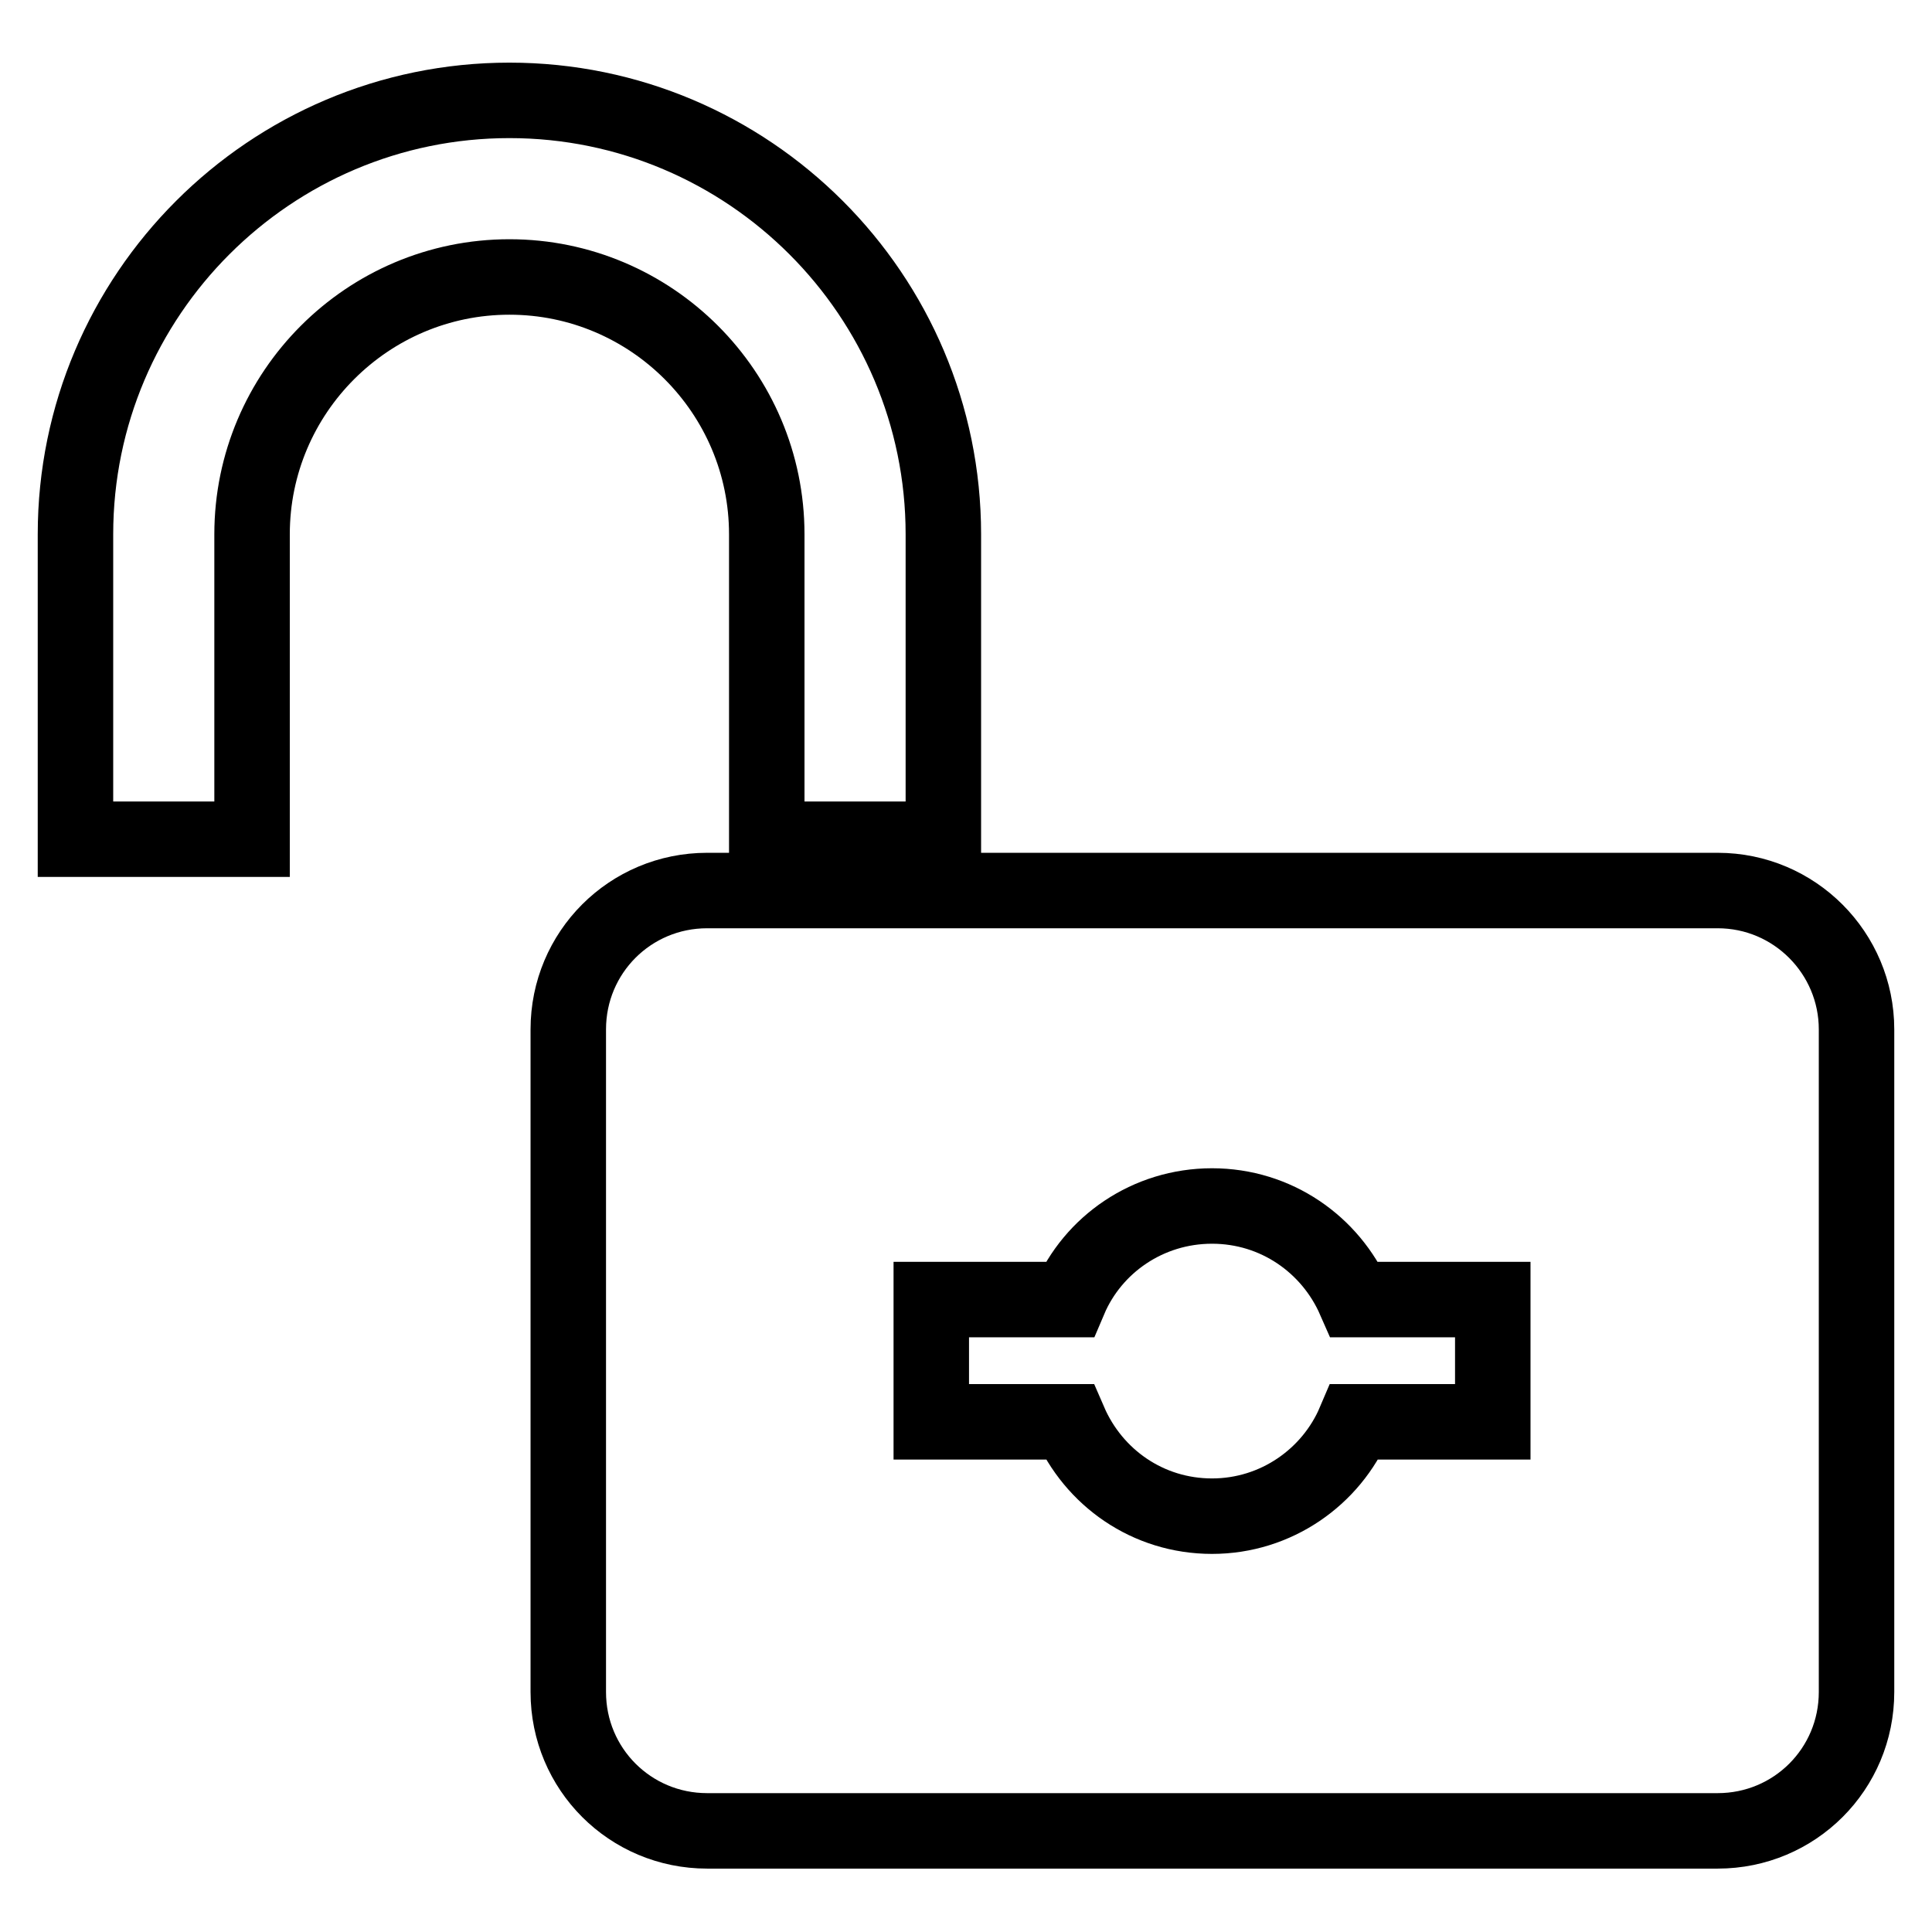
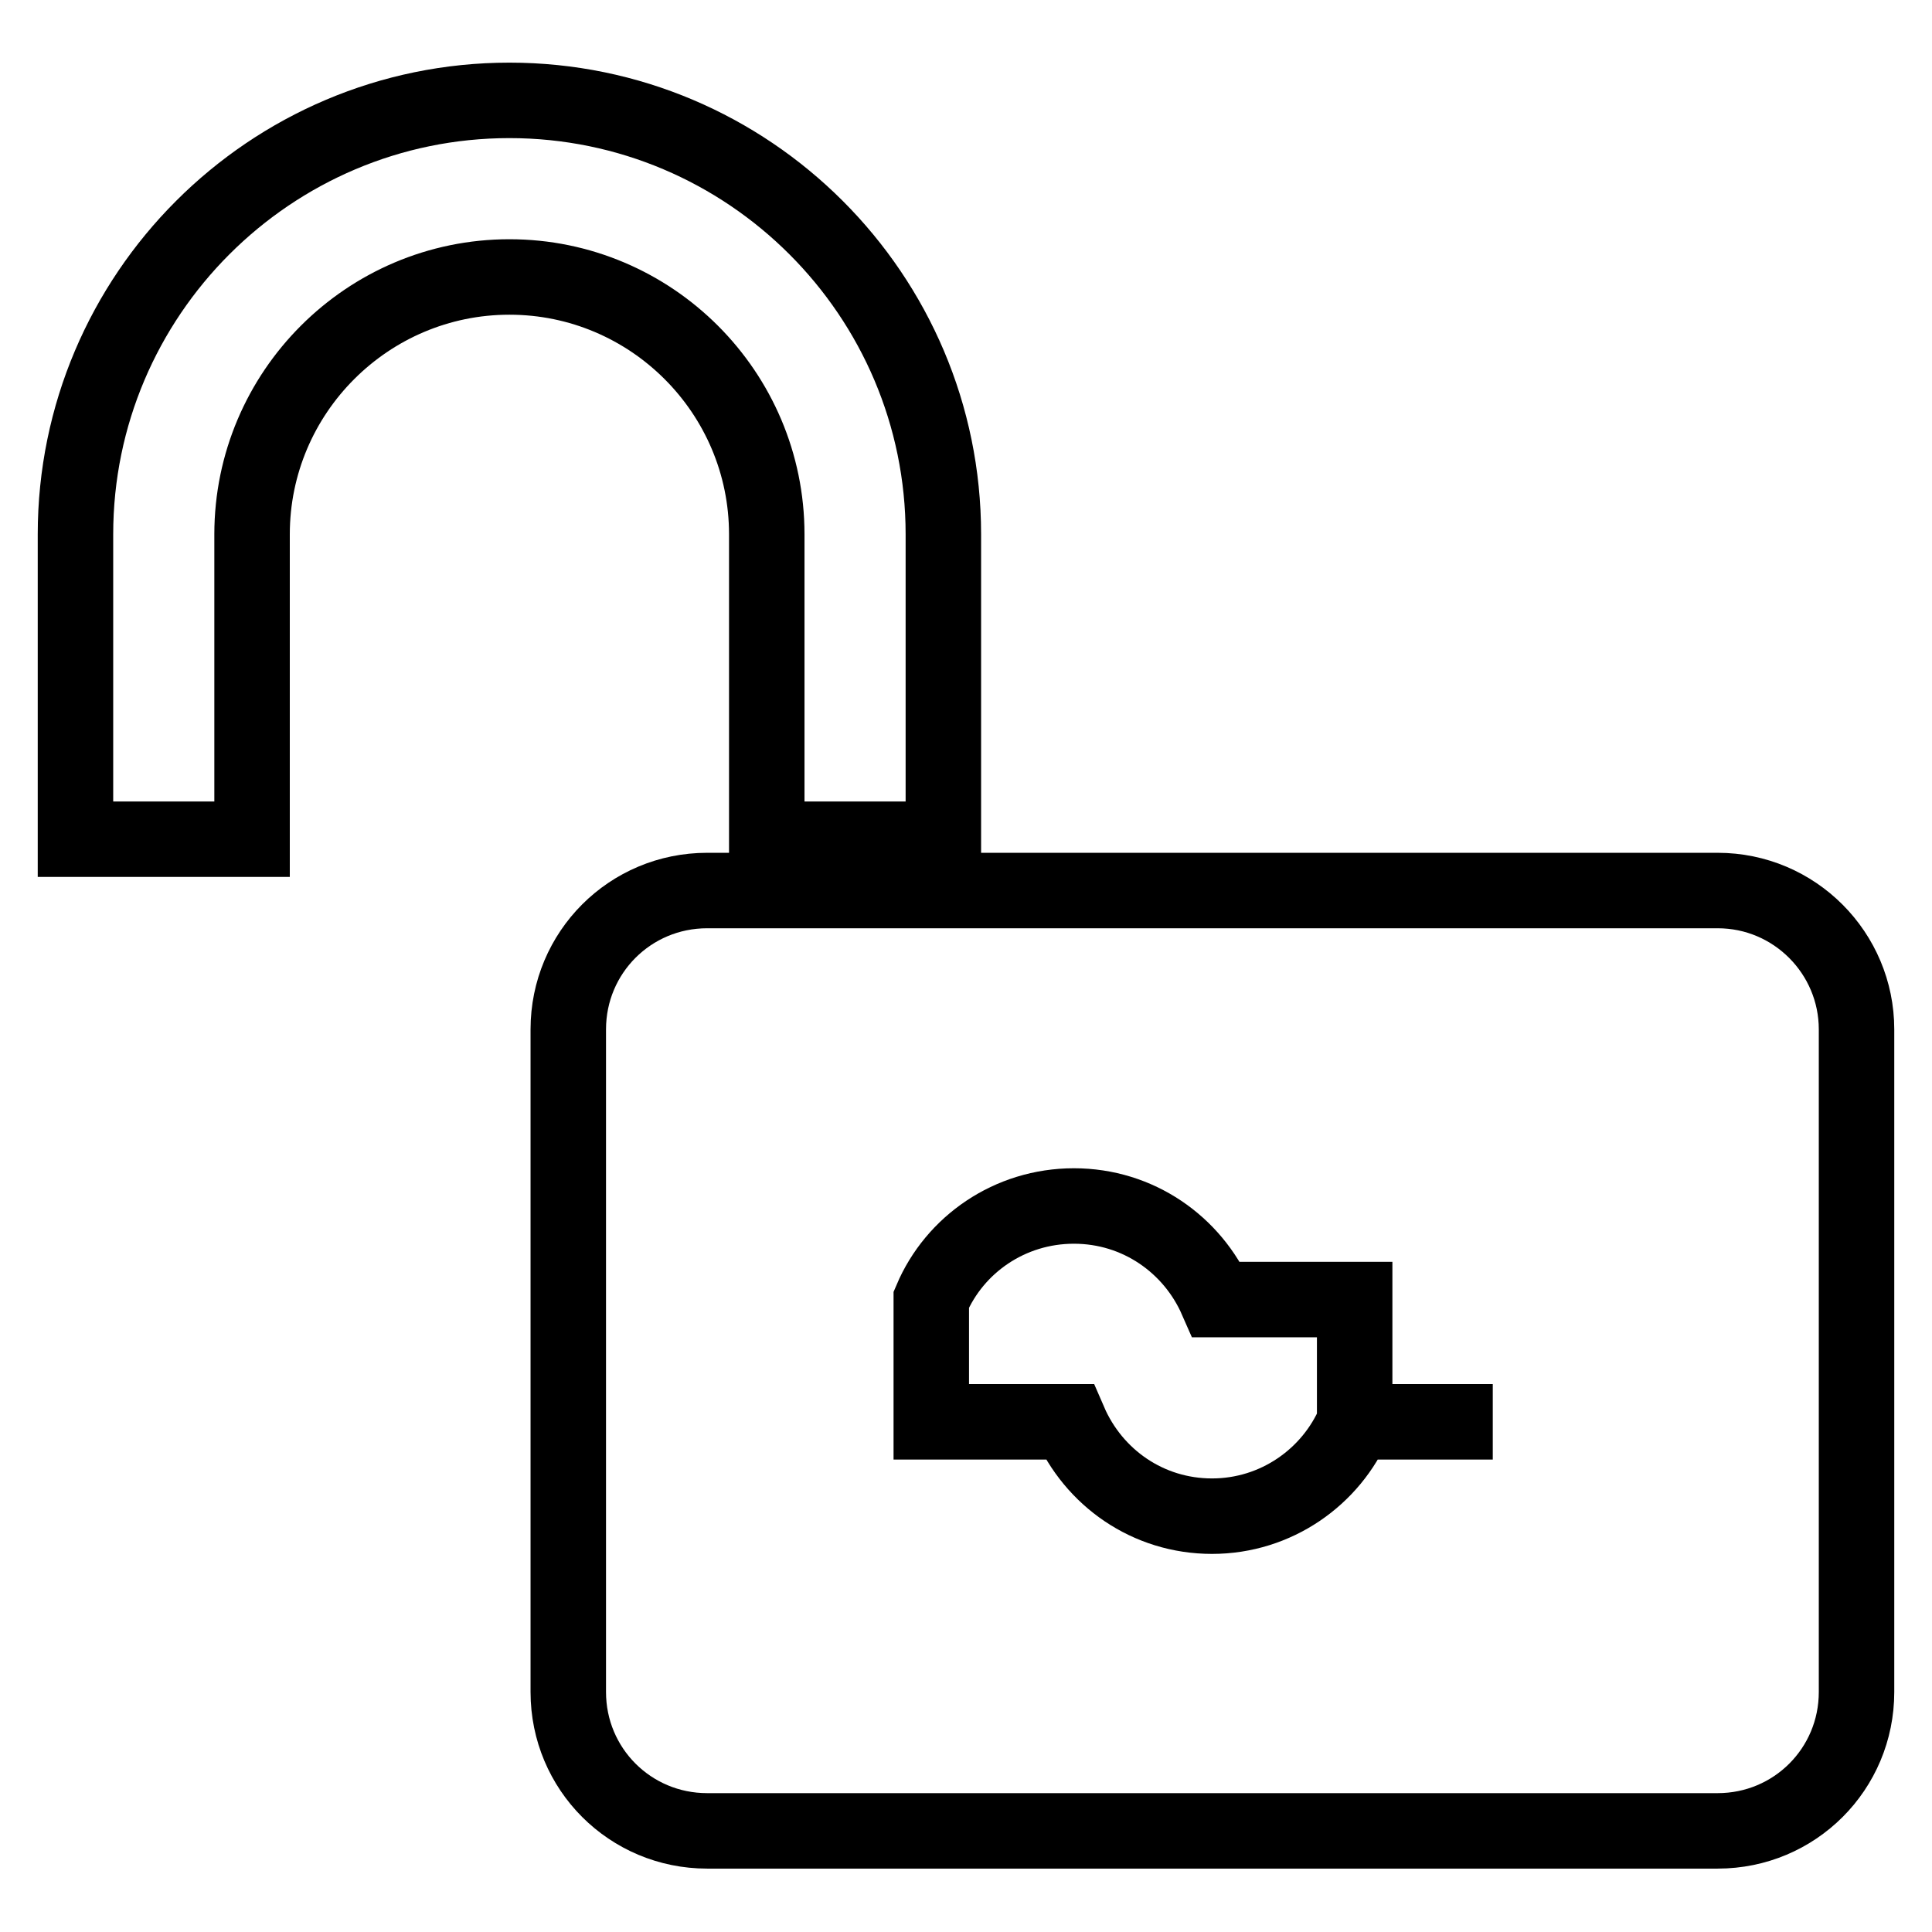
<svg xmlns="http://www.w3.org/2000/svg" version="1.1" x="0px" y="0px" viewBox="0 0 256 256" enable-background="new 0 0 256 256" xml:space="preserve">
  <g>
-     <path stroke-width="10" fill-opacity="0" stroke="#000000" d="M67.5,13.3C35.8,13.3,10,39.1,10,70.8v40.4h23.4V70.8c0-18.8,15.3-34.1,34.1-34.1 c18.8,0,34.1,15.3,34.1,34.1v40.4H125V70.8C125,39.1,99.2,13.3,67.5,13.3z M227.6,118H93.7c-10.2,0-18.4,8.2-18.4,18.4v87.8 c0,10.2,8.2,18.4,18.4,18.4h133.9c10.2,0,18.4-8.2,18.4-18.4v-87.8C246,126.3,237.8,118,227.6,118z M197.8,188.4h-18.3 c-3.1,7.3-10.4,12.5-18.9,12.5c-8.5,0-15.7-5.1-18.9-12.5h-18.3v-16.2h18.3c3.1-7.3,10.4-12.4,18.9-12.4c8.5,0,15.7,5.1,18.9,12.4 h18.3V188.4z" />
+     <path stroke-width="10" fill-opacity="0" stroke="#000000" d="M67.5,13.3C35.8,13.3,10,39.1,10,70.8v40.4h23.4V70.8c0-18.8,15.3-34.1,34.1-34.1 c18.8,0,34.1,15.3,34.1,34.1v40.4H125V70.8C125,39.1,99.2,13.3,67.5,13.3z M227.6,118H93.7c-10.2,0-18.4,8.2-18.4,18.4v87.8 c0,10.2,8.2,18.4,18.4,18.4h133.9c10.2,0,18.4-8.2,18.4-18.4v-87.8C246,126.3,237.8,118,227.6,118z M197.8,188.4h-18.3 c-3.1,7.3-10.4,12.5-18.9,12.5c-8.5,0-15.7-5.1-18.9-12.5h-18.3v-16.2c3.1-7.3,10.4-12.4,18.9-12.4c8.5,0,15.7,5.1,18.9,12.4 h18.3V188.4z" />
  </g>
</svg>